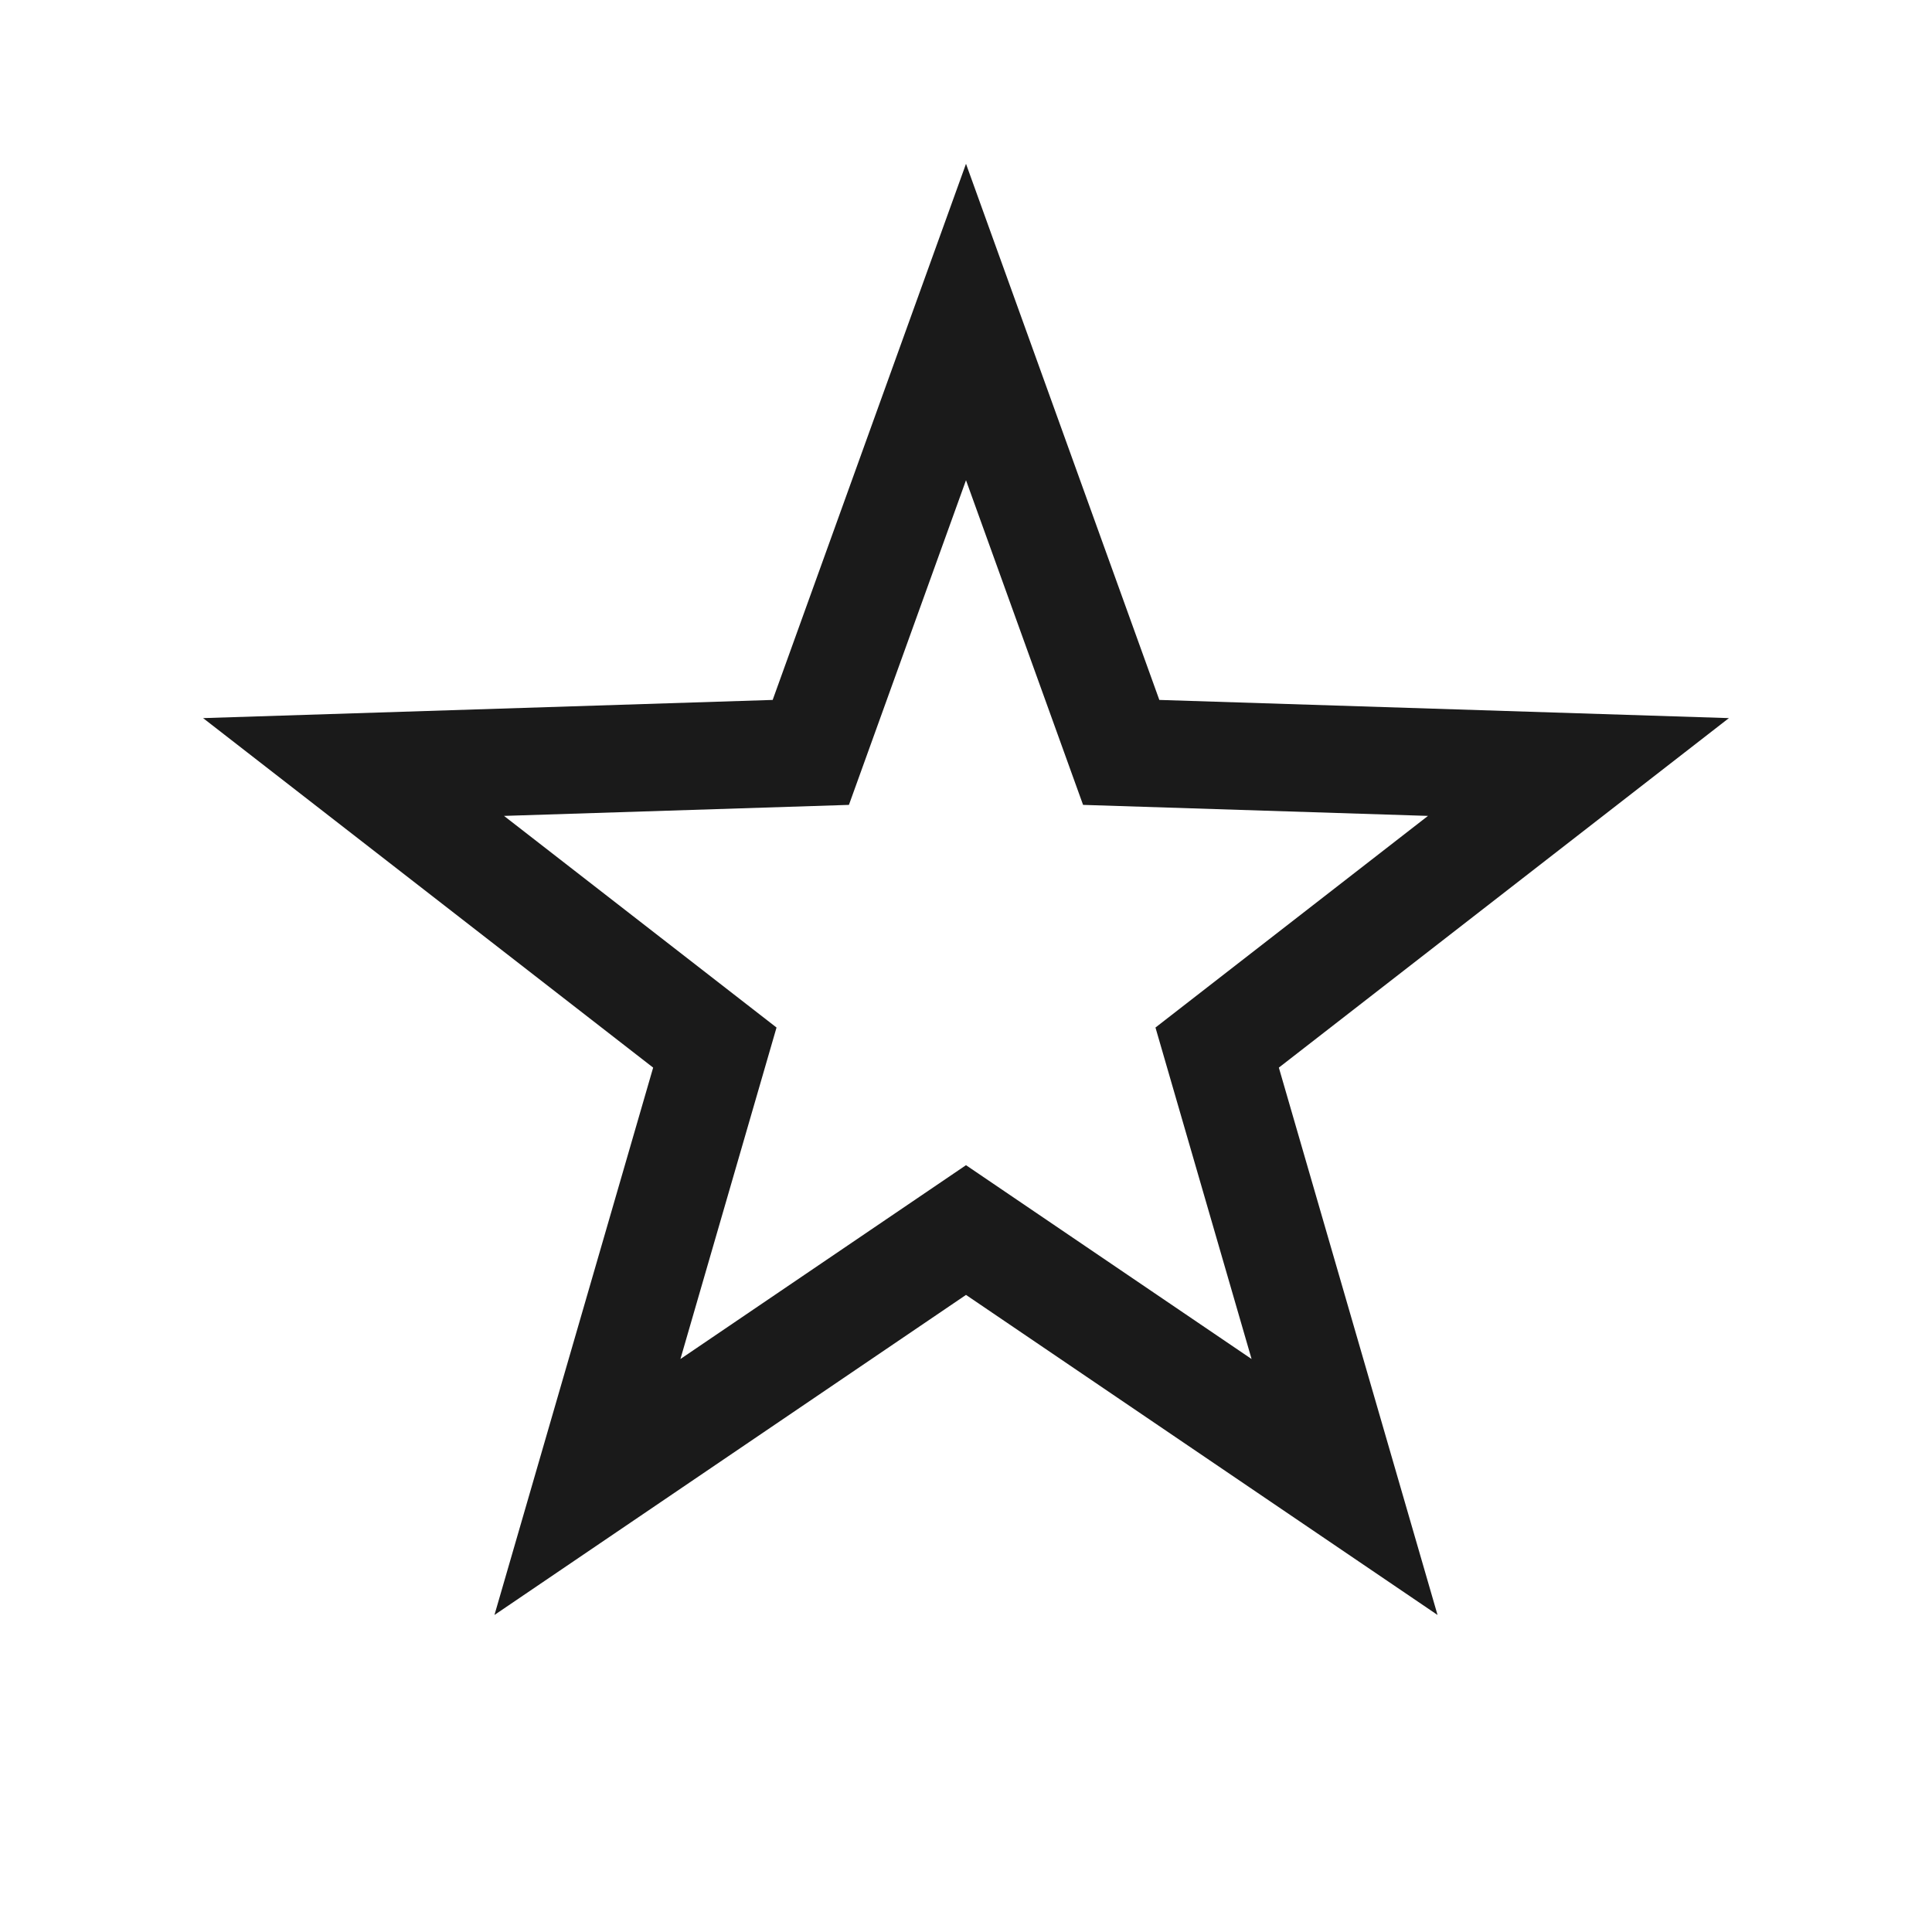
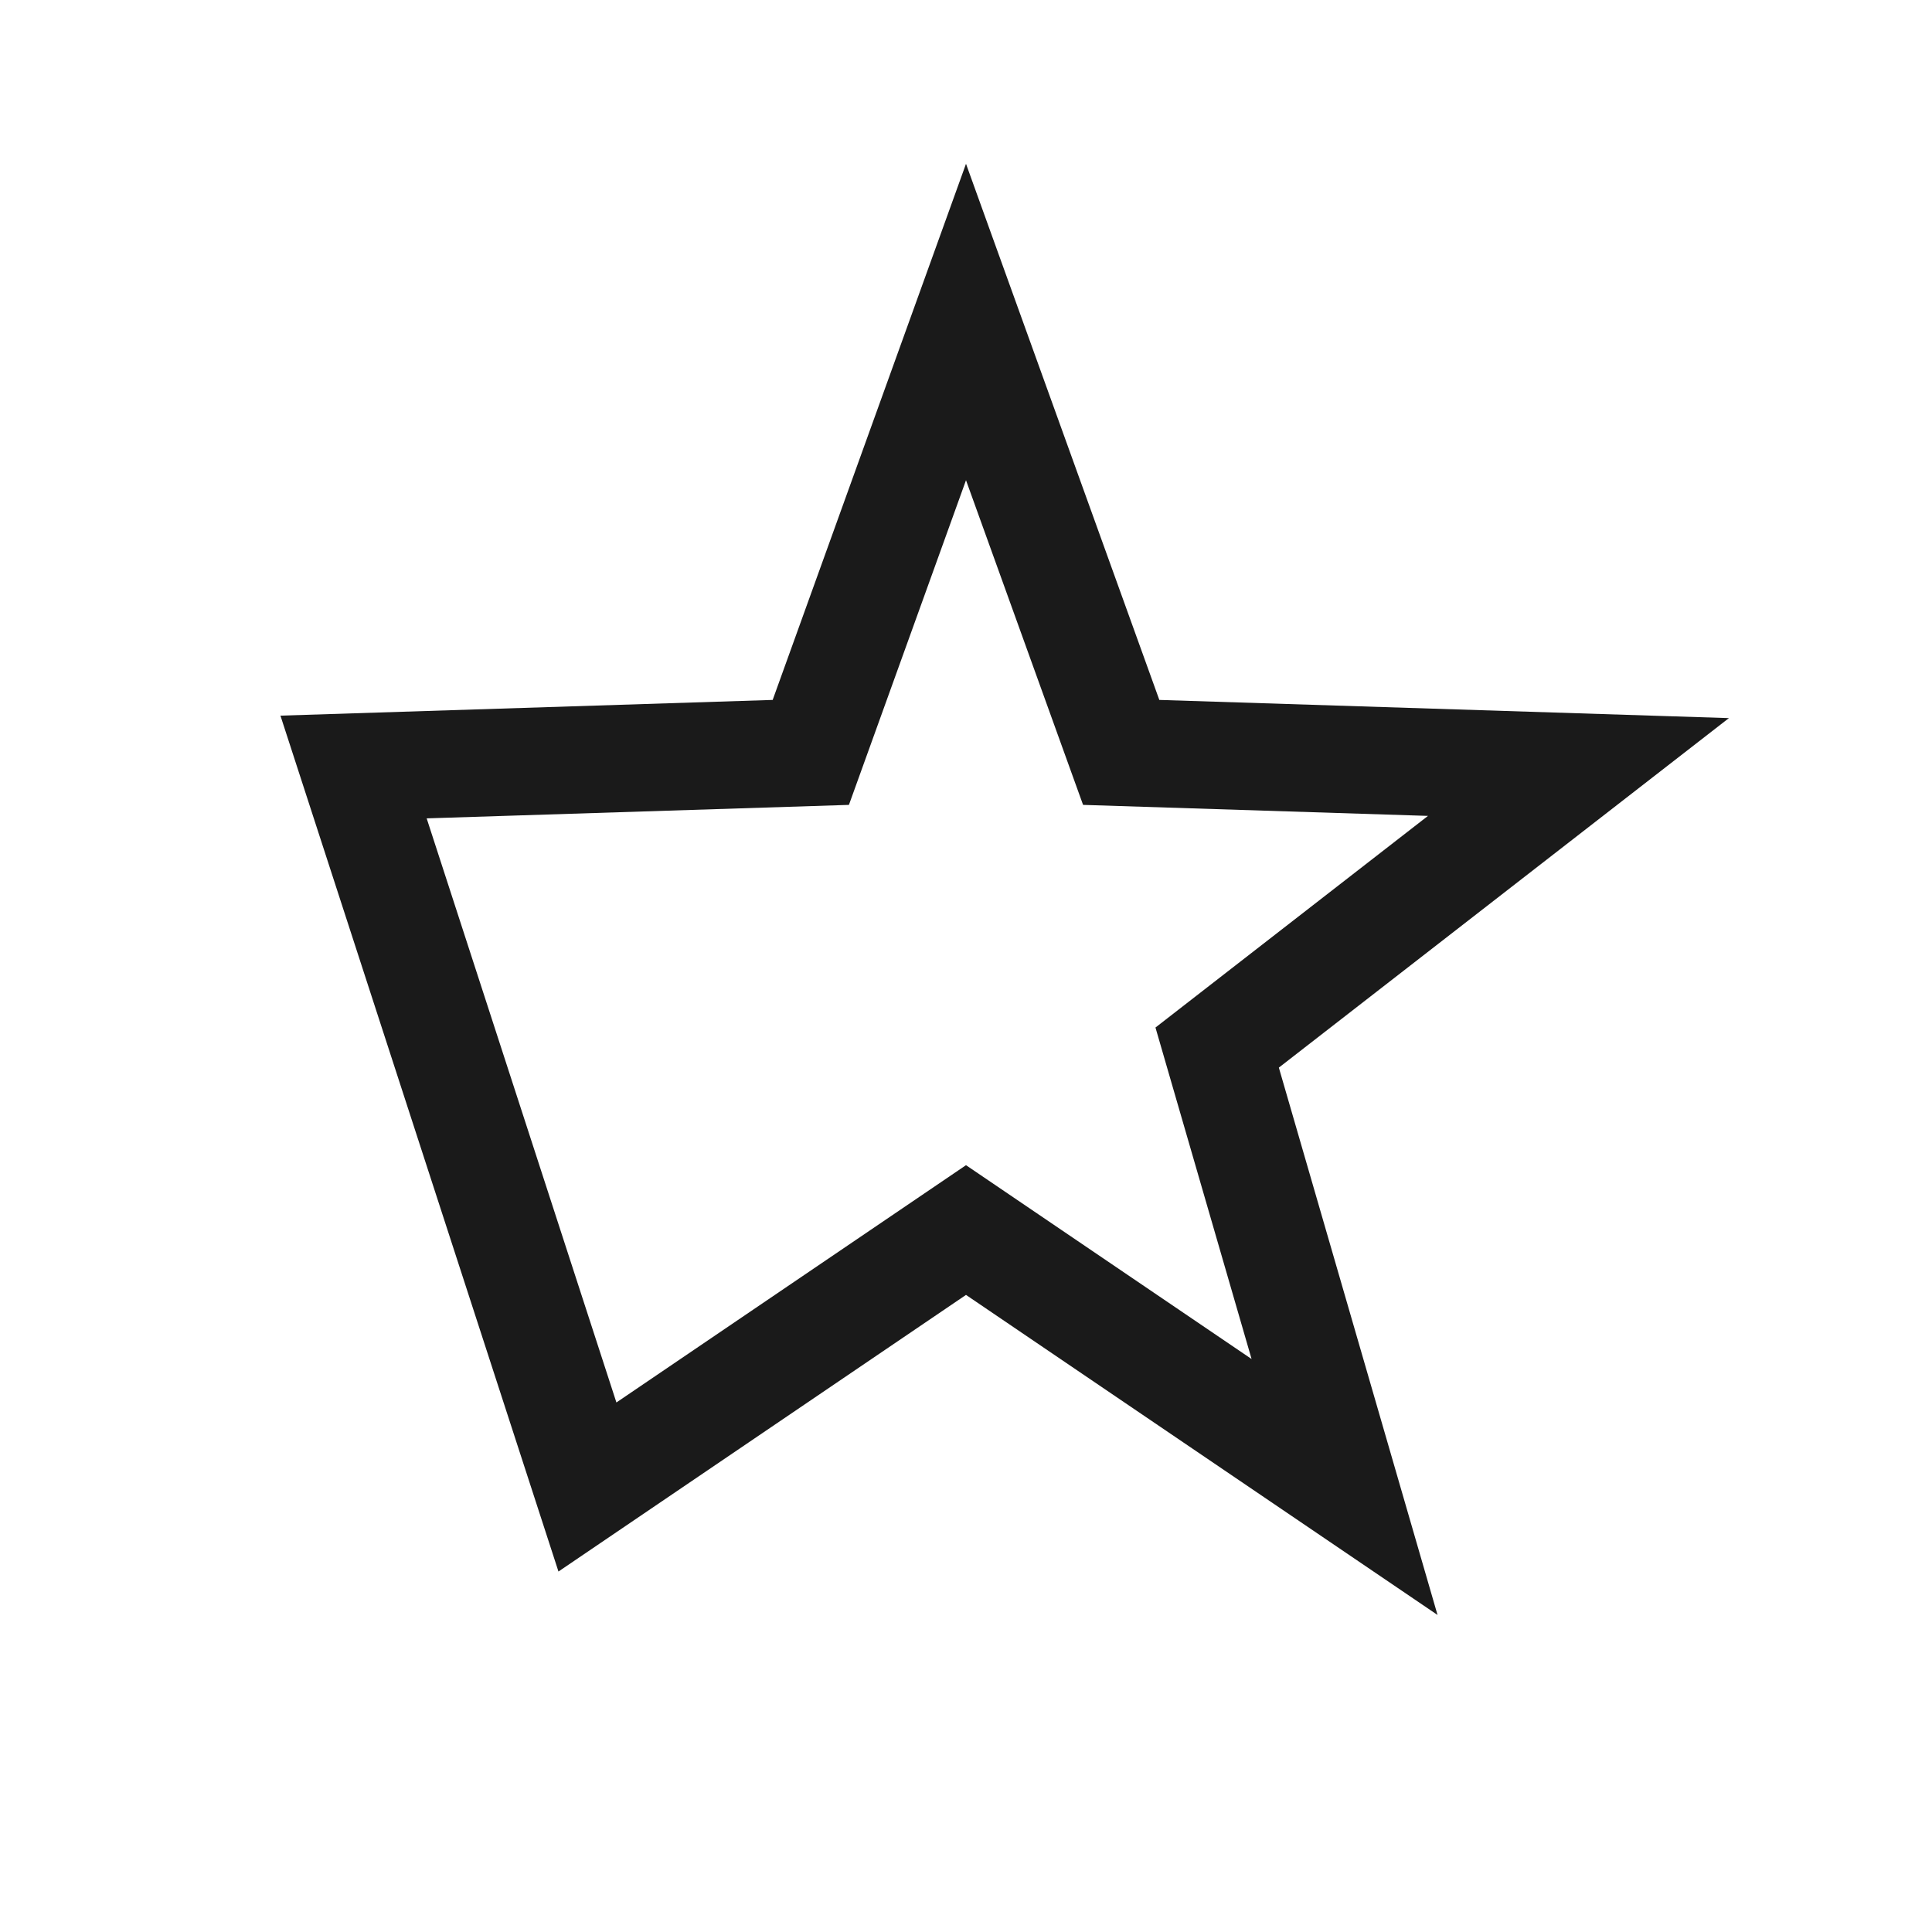
<svg xmlns="http://www.w3.org/2000/svg" viewBox="0 0 18 18" fill="none">
-   <path d="M9 3L10.446 7.01L14.706 7.146L11.34 9.76L12.527 13.854L9 11.46L5.473 13.854L6.66 9.76L3.294 7.146L7.554 7.01L9 3Z" stroke="black" stroke-opacity="0.896" />
+   <path d="M9 3L10.446 7.01L14.706 7.146L11.34 9.76L12.527 13.854L9 11.46L5.473 13.854L3.294 7.146L7.554 7.01L9 3Z" stroke="black" stroke-opacity="0.896" />
</svg>